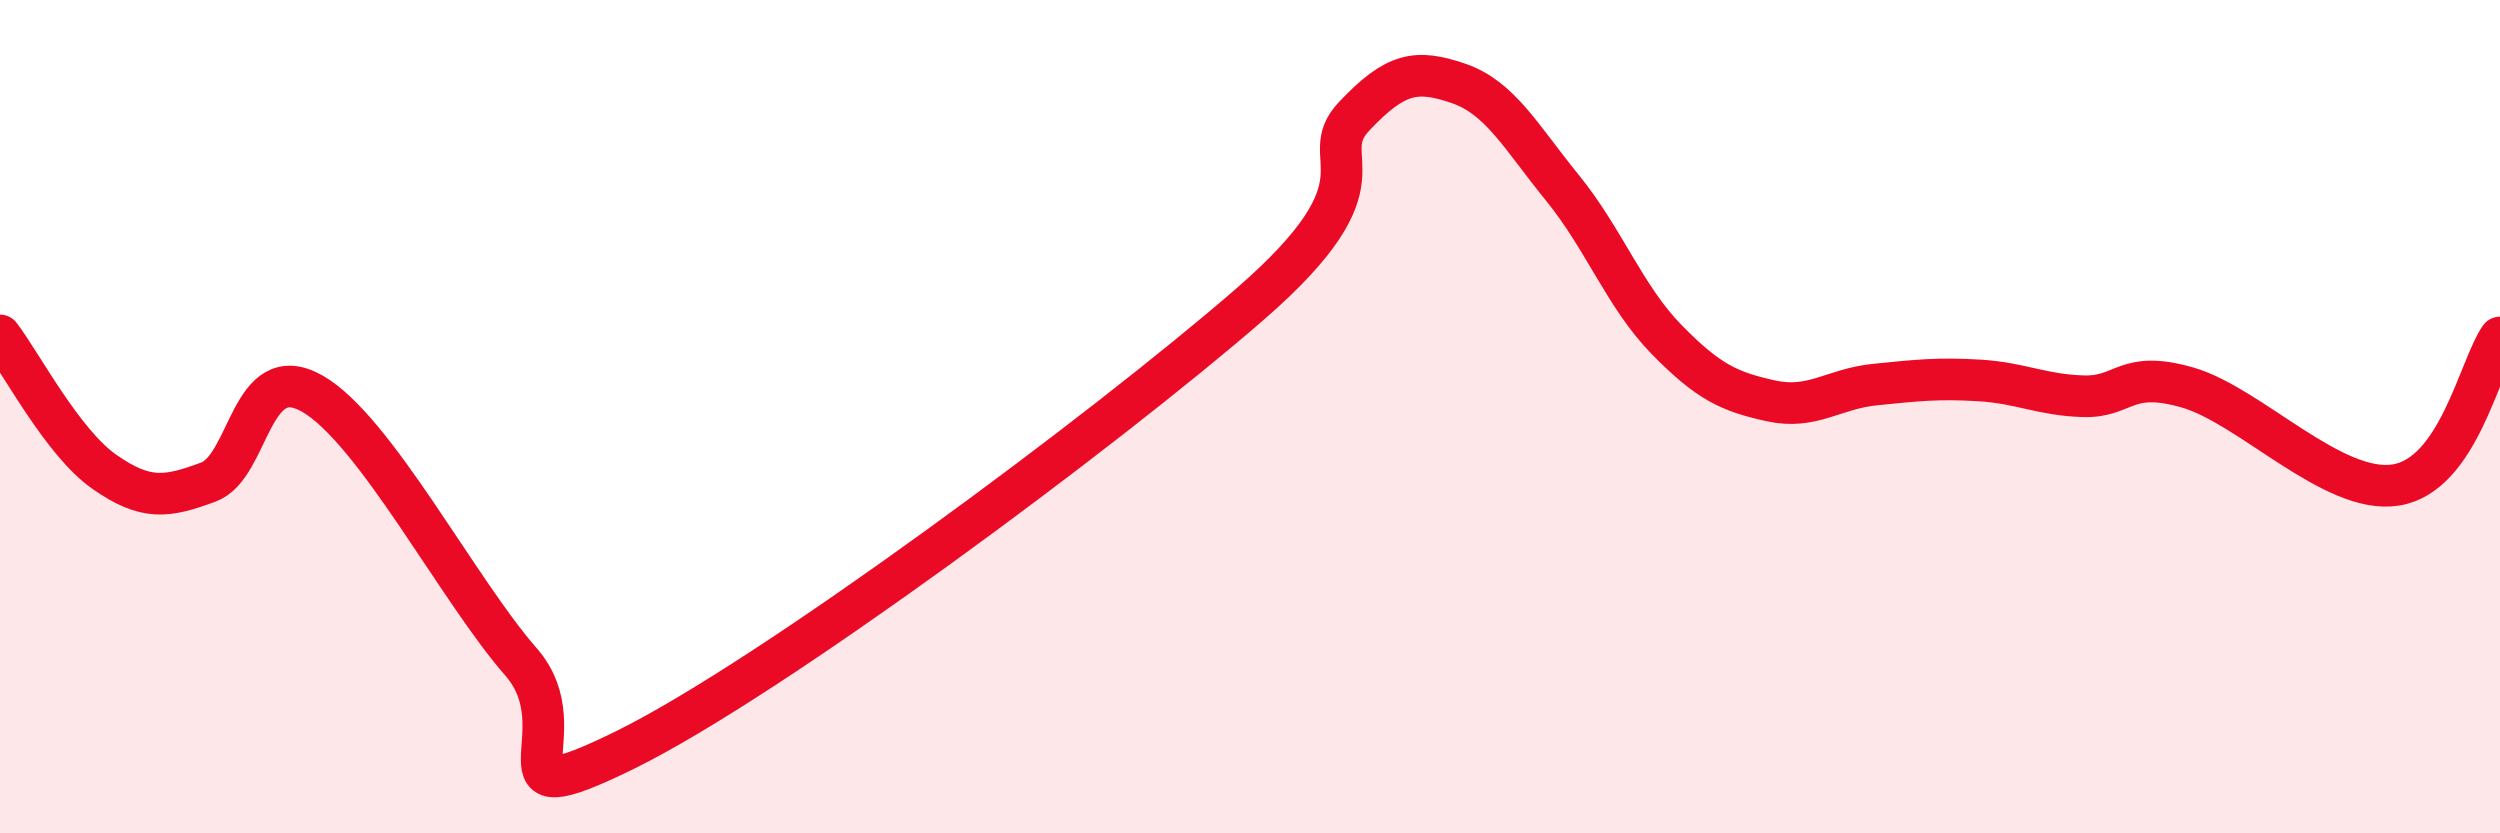
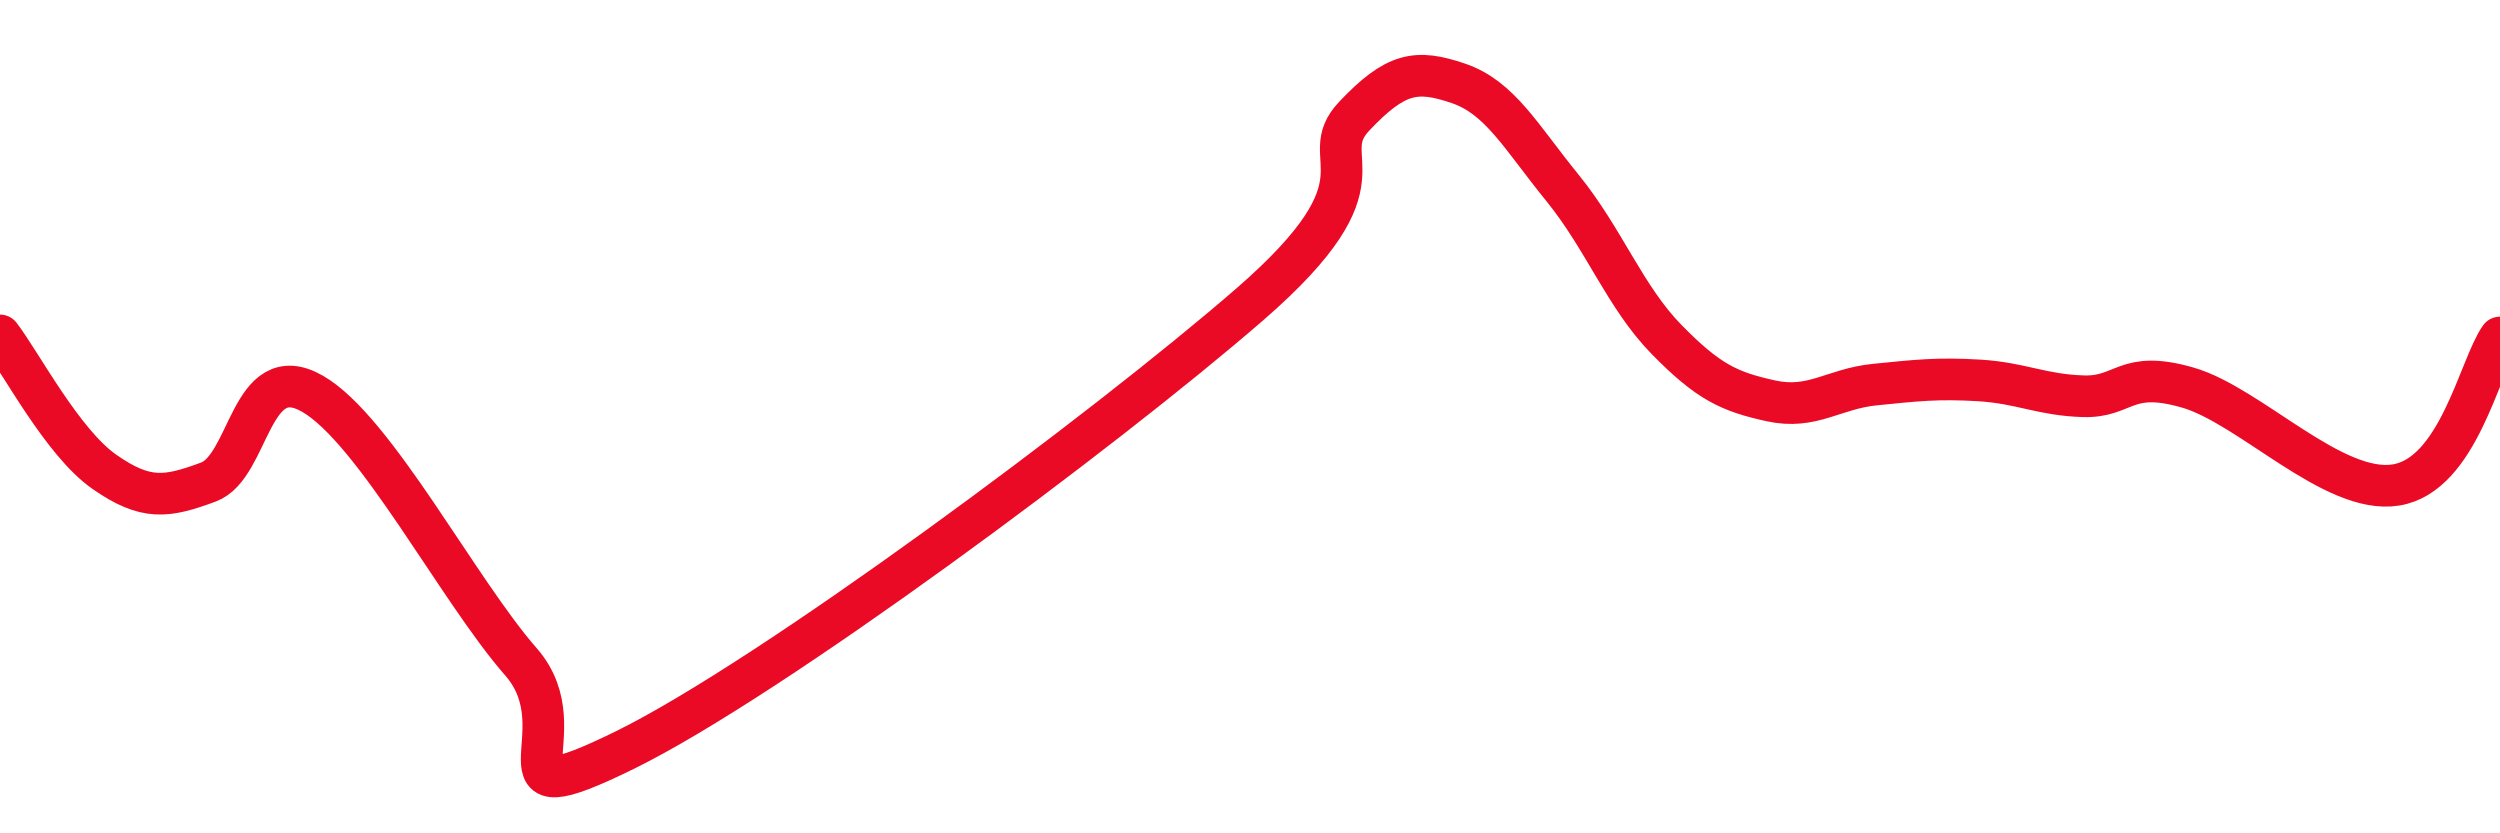
<svg xmlns="http://www.w3.org/2000/svg" width="60" height="20" viewBox="0 0 60 20">
-   <path d="M 0,8.05 C 0.5,8.7 1.5,10.62 2.5,11.32 C 3.5,12.02 4,11.94 5,11.57 C 6,11.2 6,8.59 7.5,9.45 C 9,10.31 11,14.17 12.5,15.88 C 14,17.59 11.5,19.72 15,18 C 18.5,16.28 26.5,10.34 30,7.3 C 33.5,4.26 31.5,3.85 32.5,2.79 C 33.5,1.73 34,1.66 35,2 C 36,2.34 36.5,3.28 37.5,4.51 C 38.5,5.74 39,7.13 40,8.15 C 41,9.17 41.5,9.4 42.5,9.62 C 43.5,9.84 44,9.33 45,9.23 C 46,9.13 46.5,9.07 47.5,9.13 C 48.5,9.19 49,9.48 50,9.51 C 51,9.54 51,8.87 52.5,9.3 C 54,9.73 56,11.88 57.5,11.64 C 59,11.4 59.5,8.81 60,8.1L60 20L0 20Z" fill="#EB0A25" opacity="0.1" stroke-linecap="round" stroke-linejoin="round" />
  <path d="M 0,8.05 C 0.5,8.7 1.5,10.62 2.5,11.32 C 3.5,12.02 4,11.94 5,11.57 C 6,11.2 6,8.59 7.5,9.45 C 9,10.31 11,14.17 12.5,15.88 C 14,17.59 11.5,19.72 15,18 C 18.5,16.28 26.5,10.34 30,7.3 C 33.5,4.26 31.5,3.85 32.5,2.79 C 33.5,1.73 34,1.66 35,2 C 36,2.34 36.5,3.28 37.5,4.51 C 38.5,5.74 39,7.13 40,8.15 C 41,9.17 41.5,9.4 42.5,9.62 C 43.5,9.84 44,9.33 45,9.23 C 46,9.13 46.5,9.07 47.5,9.13 C 48.5,9.19 49,9.48 50,9.51 C 51,9.54 51,8.87 52.5,9.3 C 54,9.73 56,11.88 57.5,11.64 C 59,11.4 59.5,8.81 60,8.1" stroke="#EB0A25" stroke-width="1" fill="none" stroke-linecap="round" stroke-linejoin="round" />
</svg>